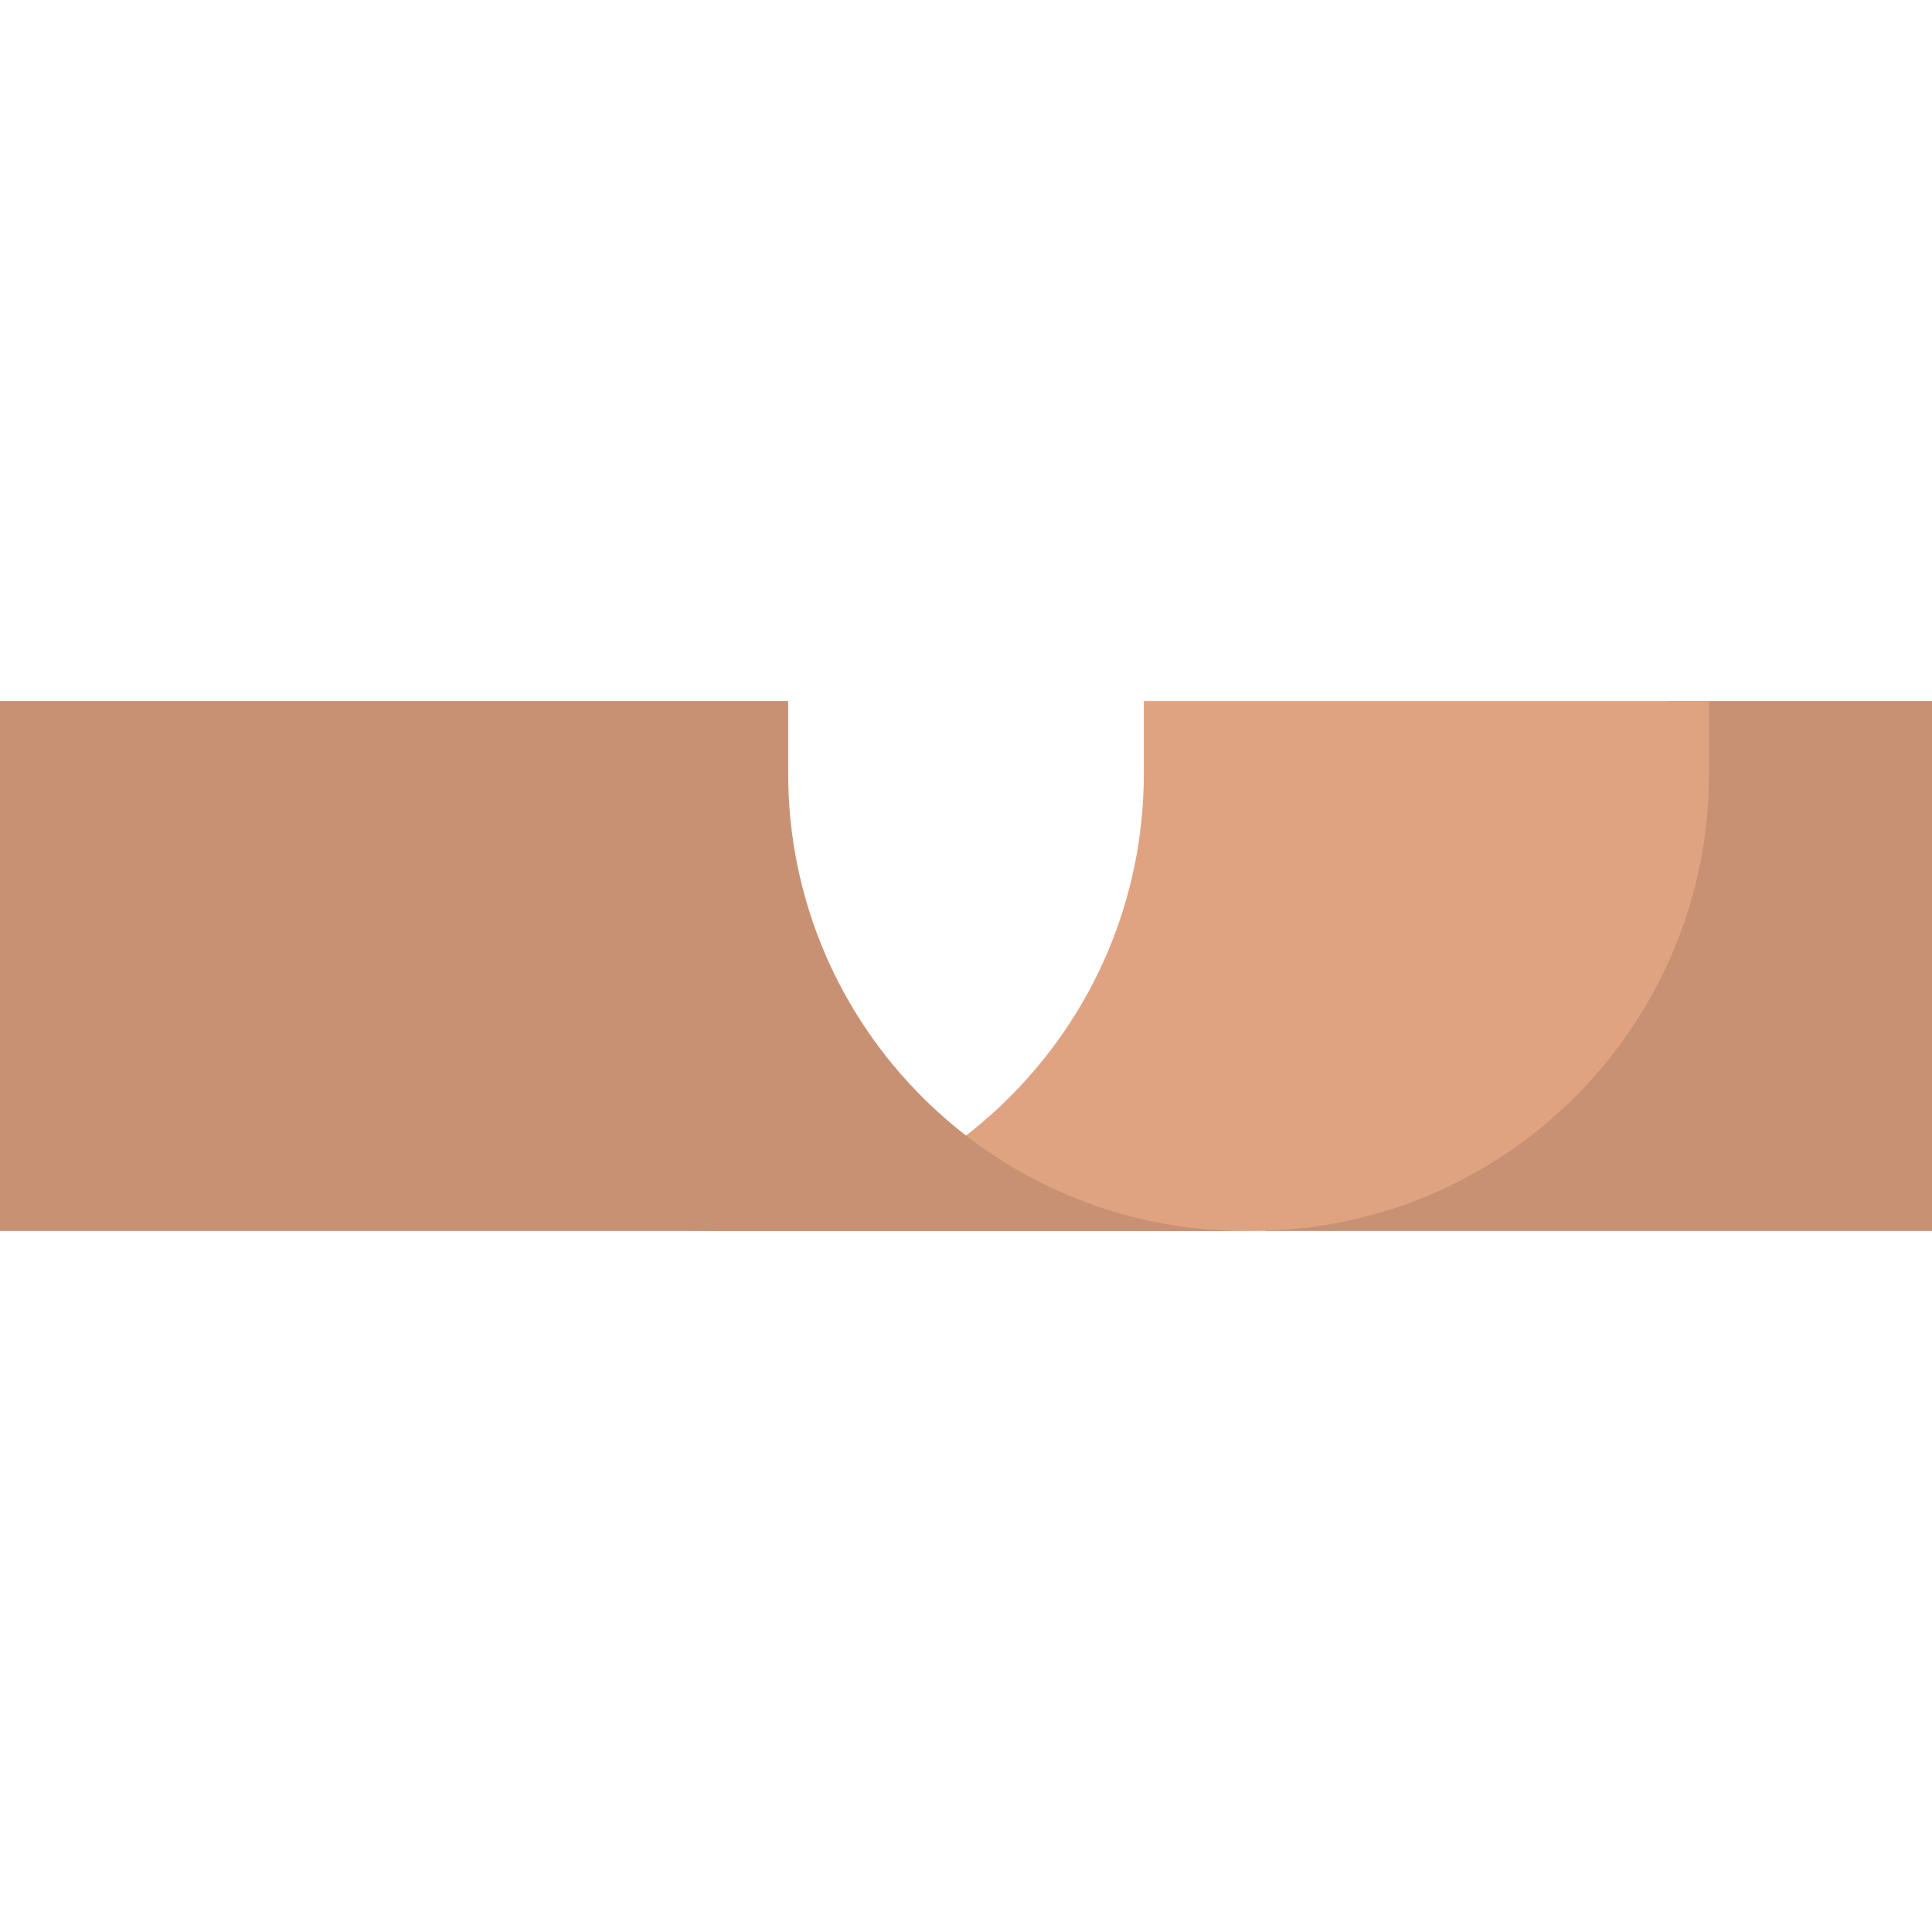
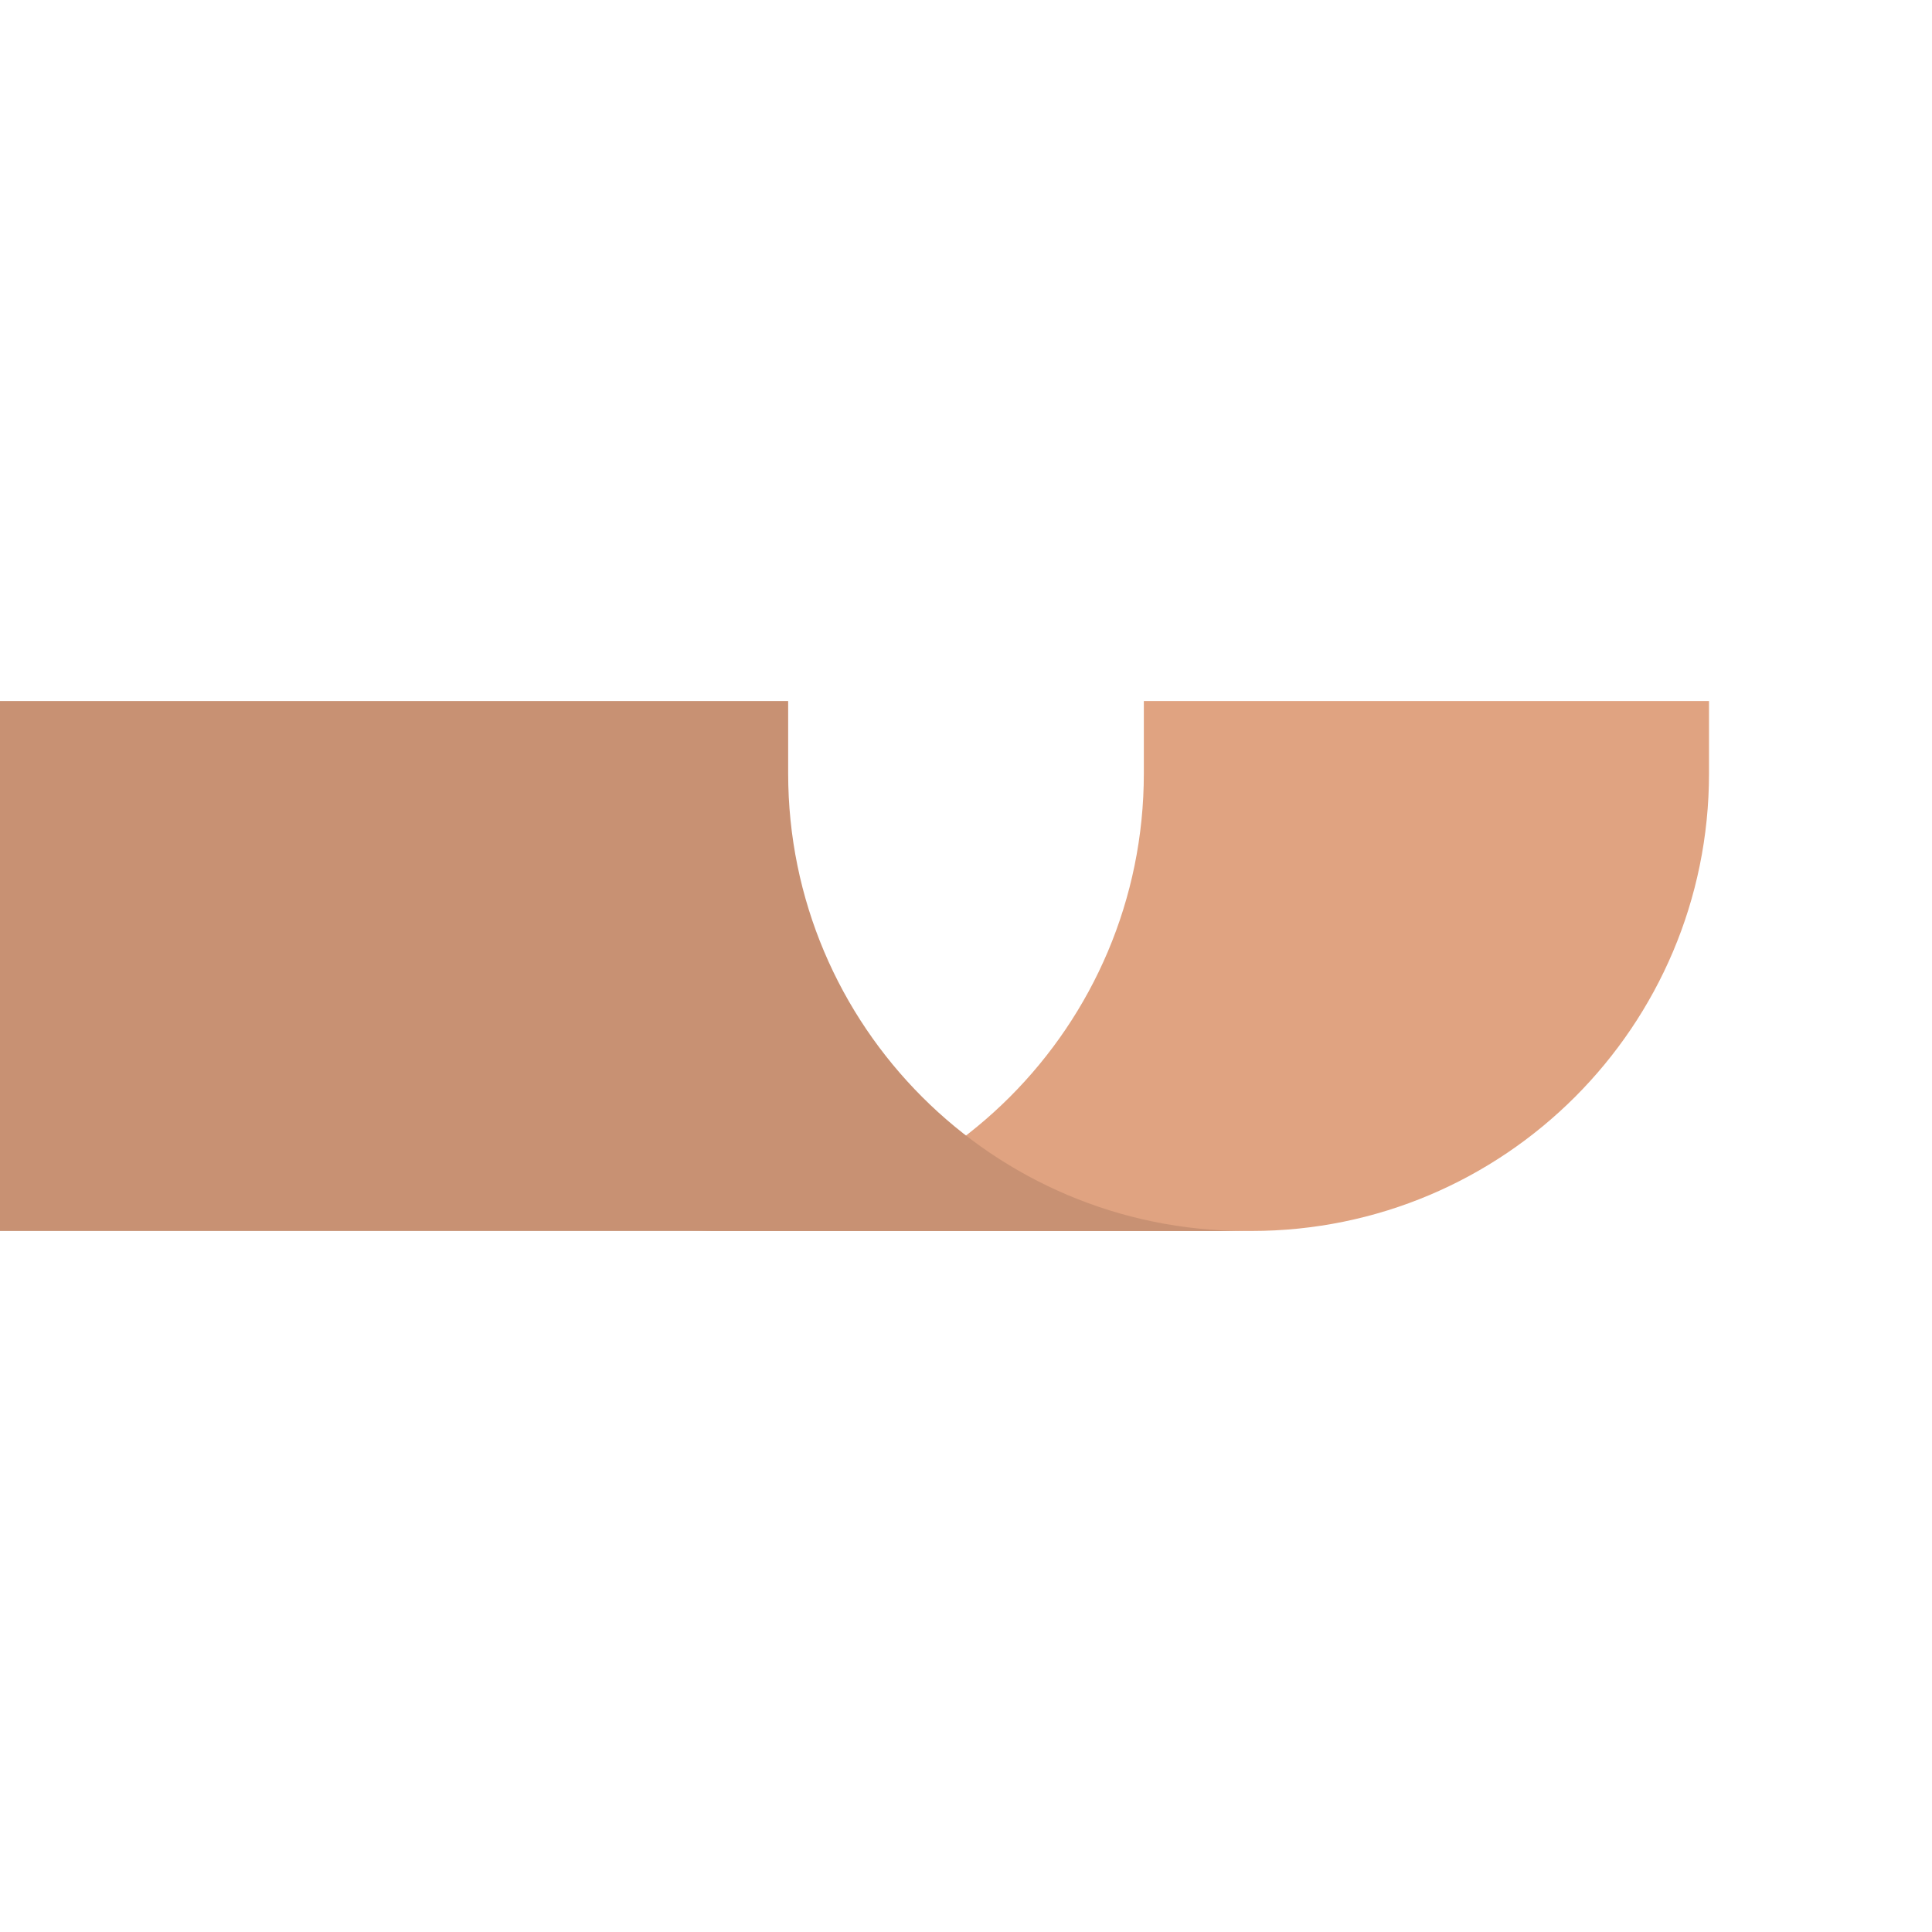
<svg xmlns="http://www.w3.org/2000/svg" version="1.1" id="Layer_1" x="0px" y="0px" viewBox="0 0 512 512" style="enable-background:new 0 0 512 512;" xml:space="preserve">
-   <polygon style="fill:#C89173;" points="512,326.222 335.225,326.222 442.208,185.778 512,185.778 " />
  <path style="fill:#E0A381;" d="M303.13,185.778v19.186c0,66.968-54.289,121.258-121.258,121.258h149.777  c66.968,0,121.258-54.289,121.258-121.258v-19.186H303.13z" />
  <path style="fill:#C89173;" d="M330.128,326.222c-66.968,0-121.258-54.289-121.258-121.258v-19.186H0v140.445L330.128,326.222  L330.128,326.222z" />
  <g>
</g>
  <g>
</g>
  <g>
</g>
  <g>
</g>
  <g>
</g>
  <g>
</g>
  <g>
</g>
  <g>
</g>
  <g>
</g>
  <g>
</g>
  <g>
</g>
  <g>
</g>
  <g>
</g>
  <g>
</g>
  <g>
</g>
</svg>